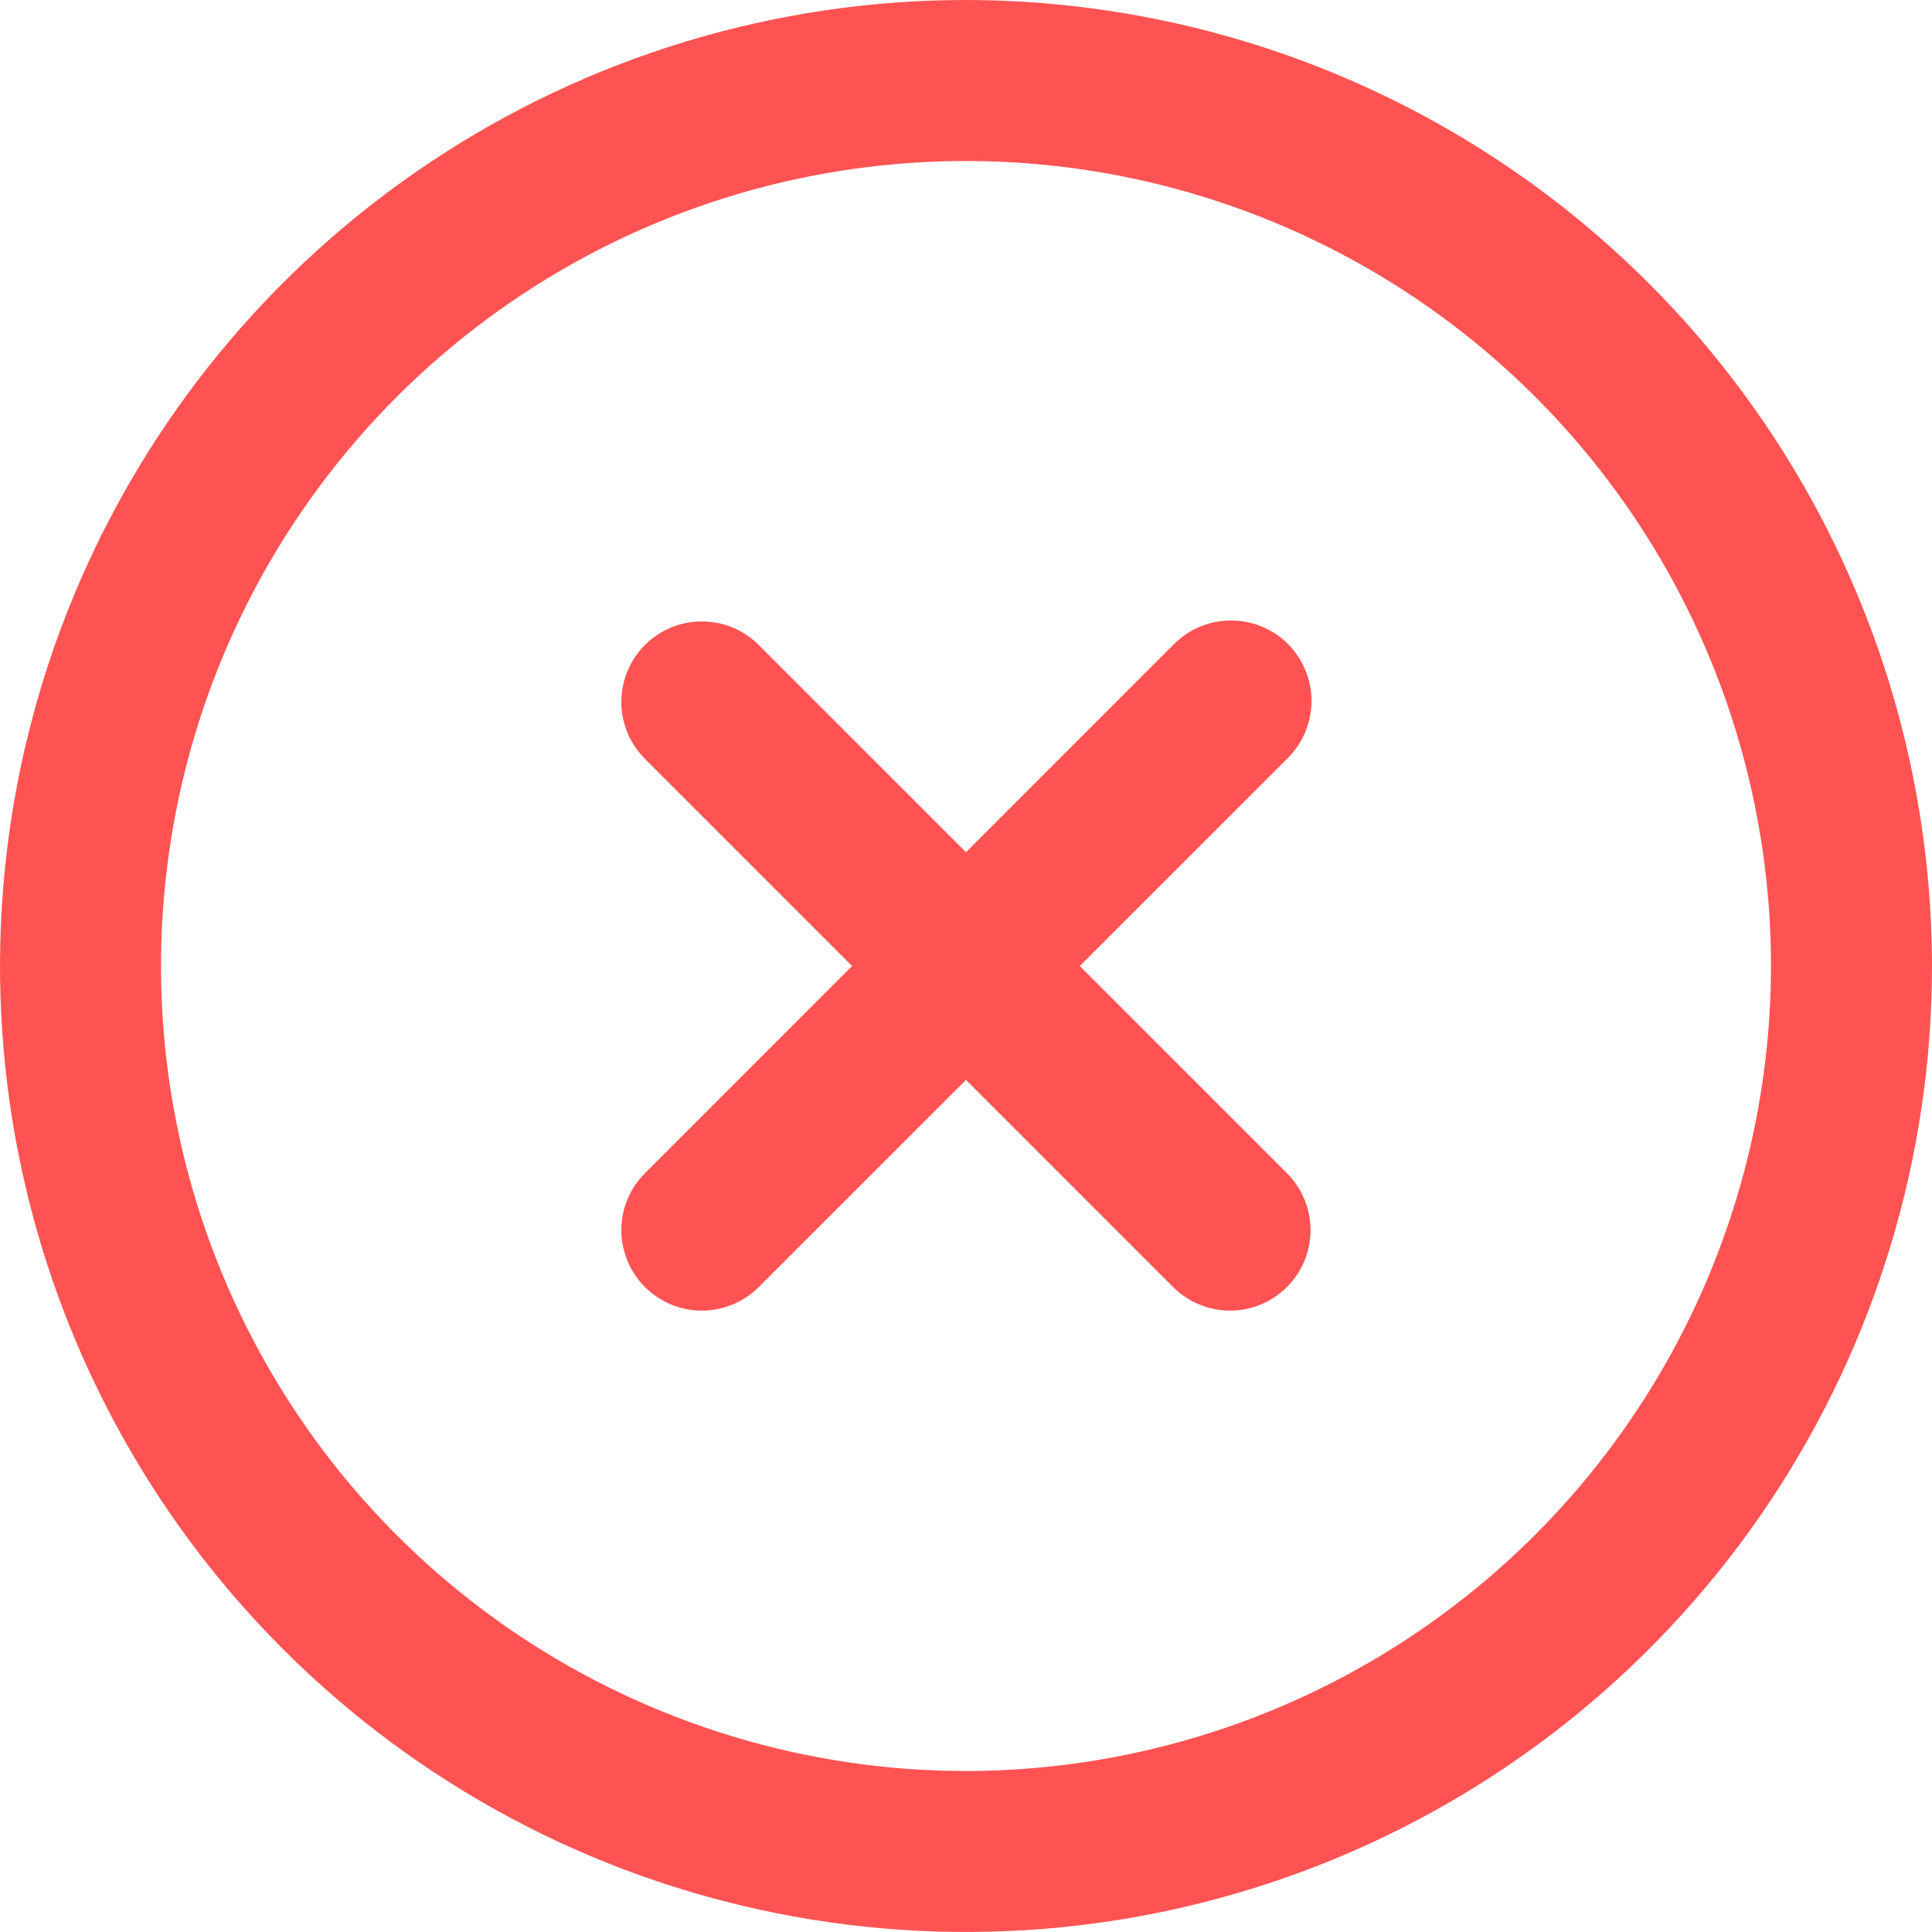
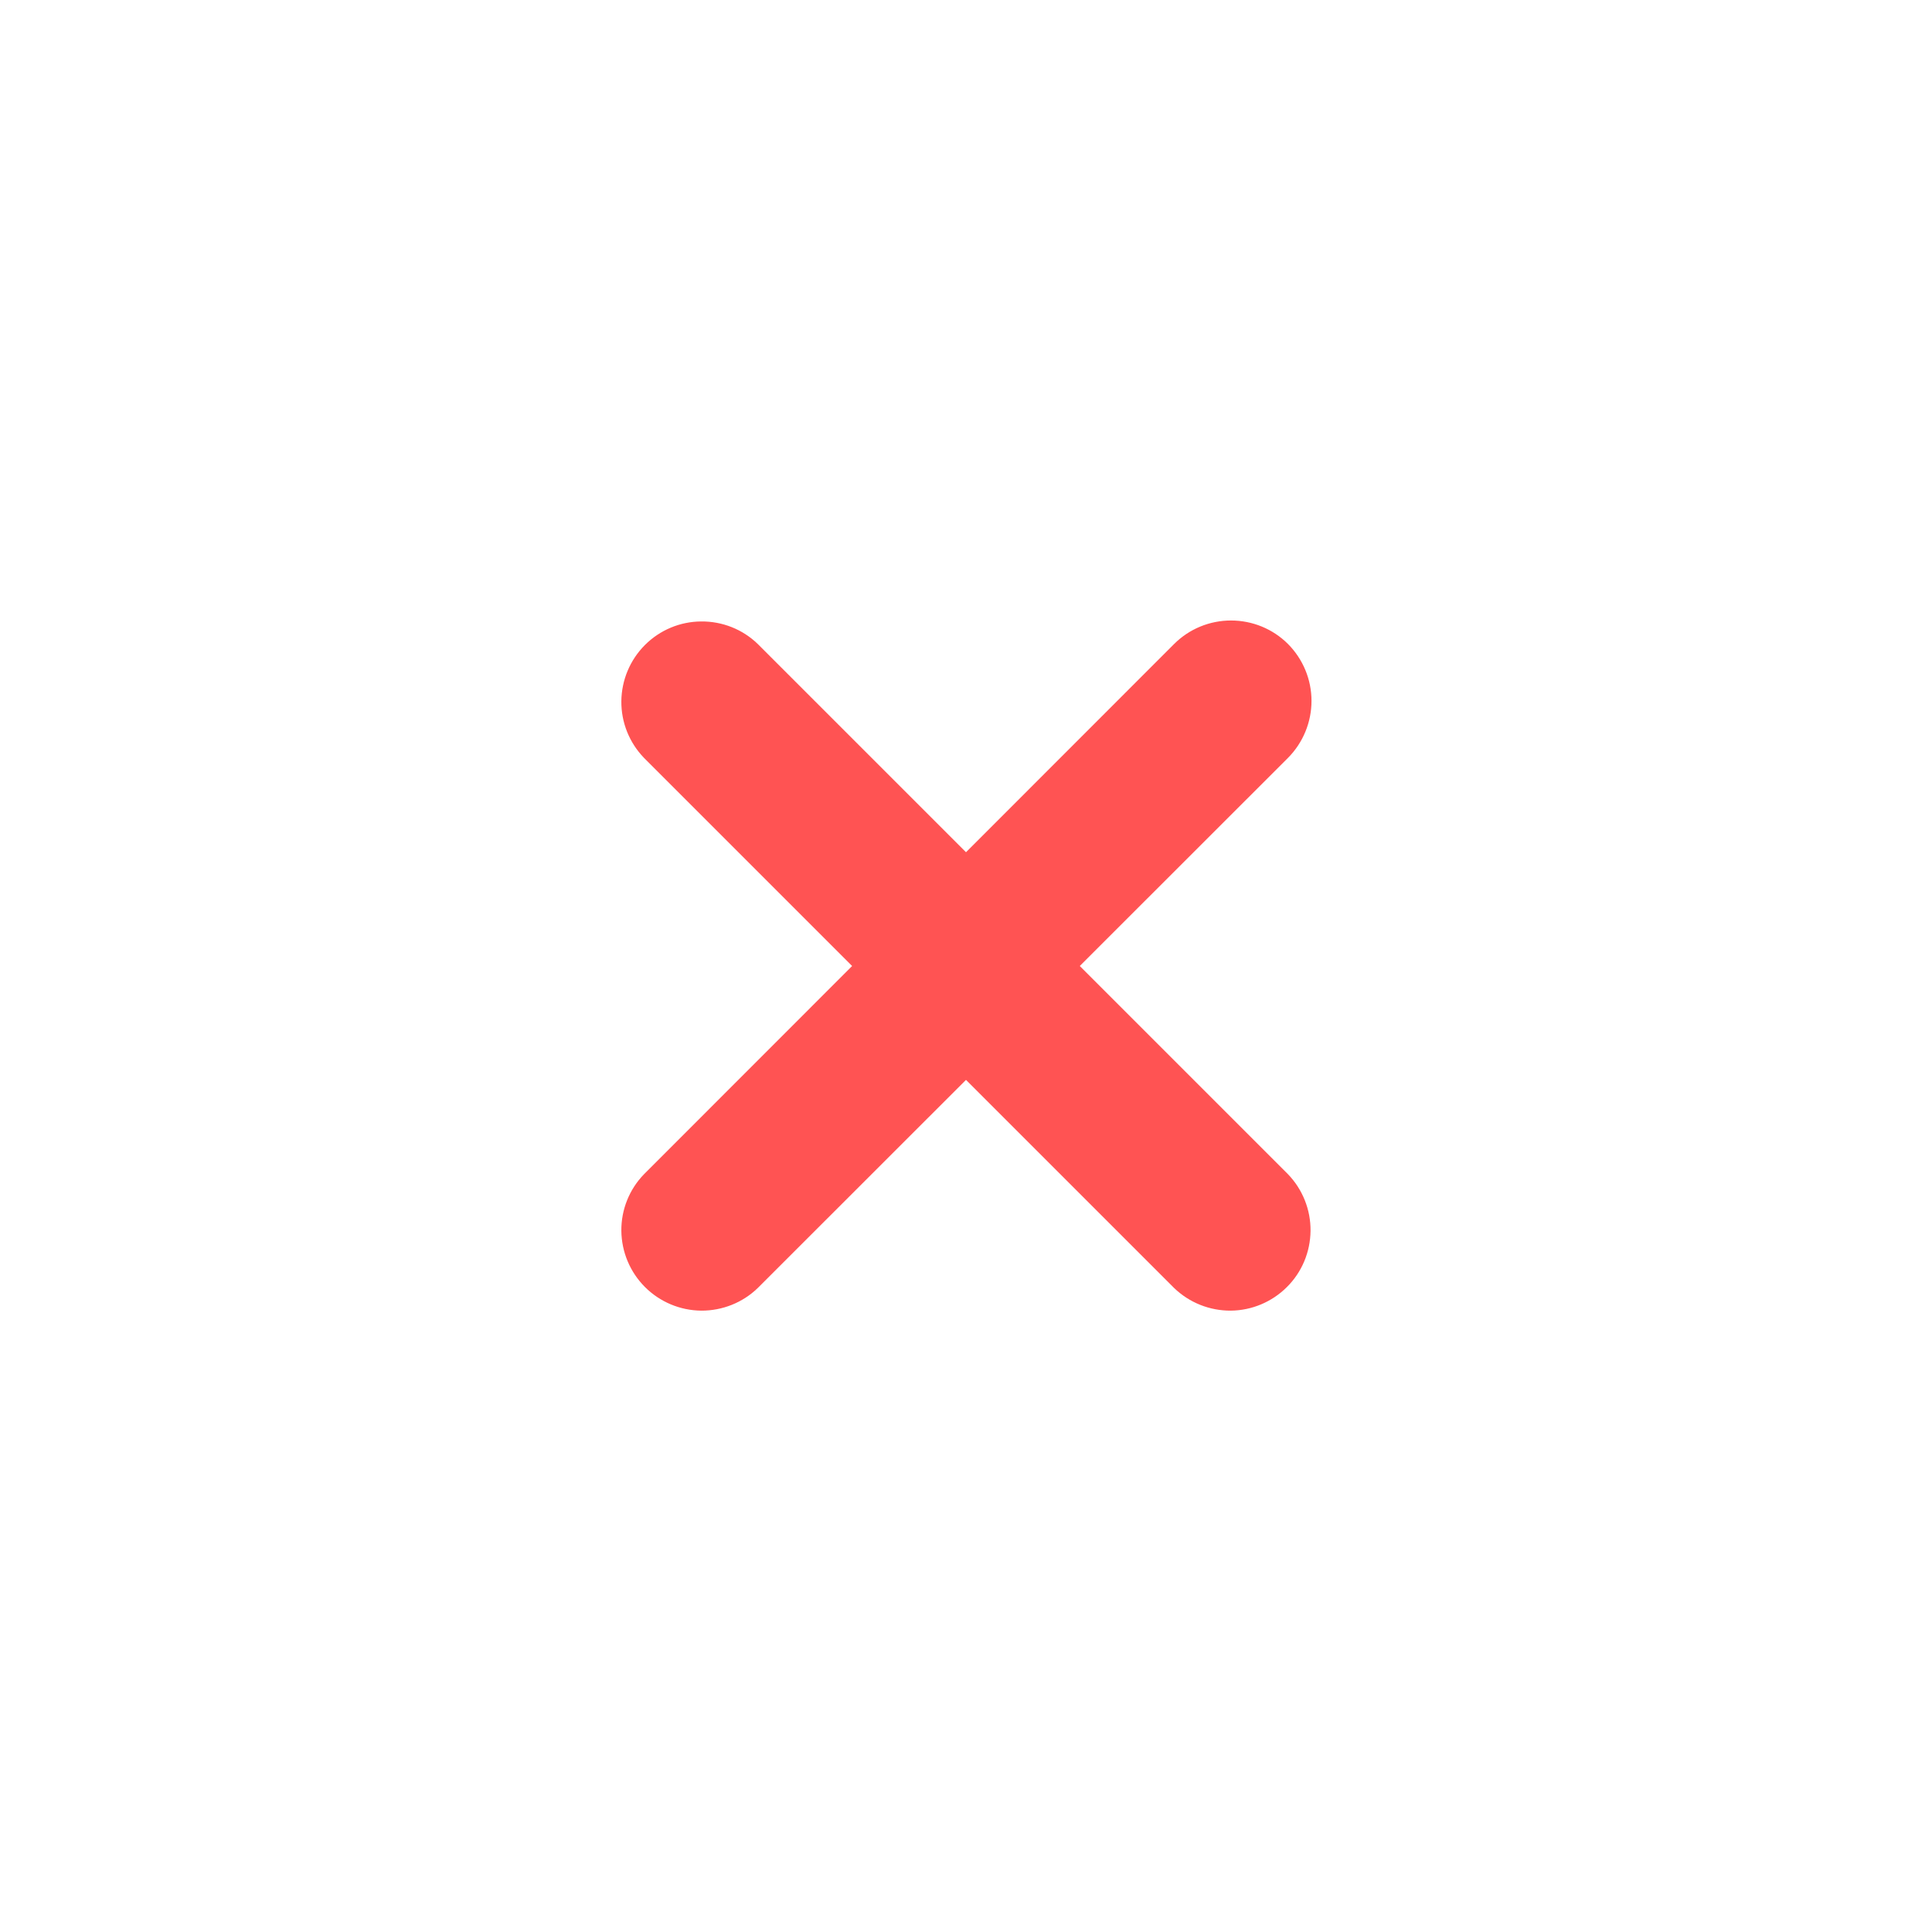
<svg xmlns="http://www.w3.org/2000/svg" width="18" height="18" viewBox="0 0 18 18" fill="none">
  <g clip-path="url(#clip0_1719_6026)">
    <path d="M12 6C11.859 5.859 11.668 5.781 11.469 5.781C11.271 5.781 11.08 5.859 10.939 6L9 7.94L7.06 6C6.919 5.863 6.729 5.788 6.533 5.79C6.336 5.791 6.148 5.87 6.009 6.009C5.87 6.148 5.791 6.336 5.789 6.533C5.787 6.73 5.863 6.919 6 7.061L7.939 9L6 10.94C5.863 11.081 5.787 11.271 5.789 11.467C5.791 11.664 5.87 11.852 6.009 11.991C6.148 12.13 6.336 12.209 6.533 12.211C6.729 12.212 6.919 12.137 7.06 12L9 10.061L10.939 12C11.081 12.137 11.27 12.212 11.467 12.211C11.663 12.209 11.851 12.13 11.99 11.991C12.13 11.852 12.208 11.664 12.21 11.467C12.212 11.271 12.136 11.081 12 10.94L10.06 9L12 7.061C12.14 6.92 12.219 6.729 12.219 6.53C12.219 6.331 12.14 6.141 12 6Z" fill="#FF5353" />
-     <path d="M9 0C7.22 0 5.48 0.528 4 1.517C2.52 2.506 1.366 3.911 0.685 5.556C0.004 7.2 -0.174 9.01 0.173 10.756C0.52 12.502 1.377 14.105 2.636 15.364C3.895 16.623 5.498 17.48 7.244 17.827C8.99 18.174 10.8 17.996 12.444 17.315C14.089 16.634 15.494 15.48 16.483 14C17.472 12.52 18 10.78 18 9C17.997 6.614 17.048 4.326 15.361 2.639C13.674 0.952 11.386 0.003 9 0V0ZM9 16.5C7.517 16.5 6.067 16.06 4.833 15.236C3.6 14.412 2.639 13.241 2.071 11.87C1.503 10.5 1.355 8.992 1.644 7.537C1.933 6.082 2.648 4.746 3.697 3.697C4.746 2.648 6.082 1.933 7.537 1.644C8.992 1.355 10.5 1.503 11.87 2.071C13.241 2.639 14.412 3.6 15.236 4.833C16.06 6.067 16.5 7.517 16.5 9C16.498 10.989 15.707 12.895 14.301 14.301C12.895 15.707 10.989 16.498 9 16.5Z" fill="#FF5353" />
  </g>
  <defs>
    <clipPath id="clip0_1719_6026">
      <rect width="18" height="18" fill="white" />
    </clipPath>
  </defs>
</svg>